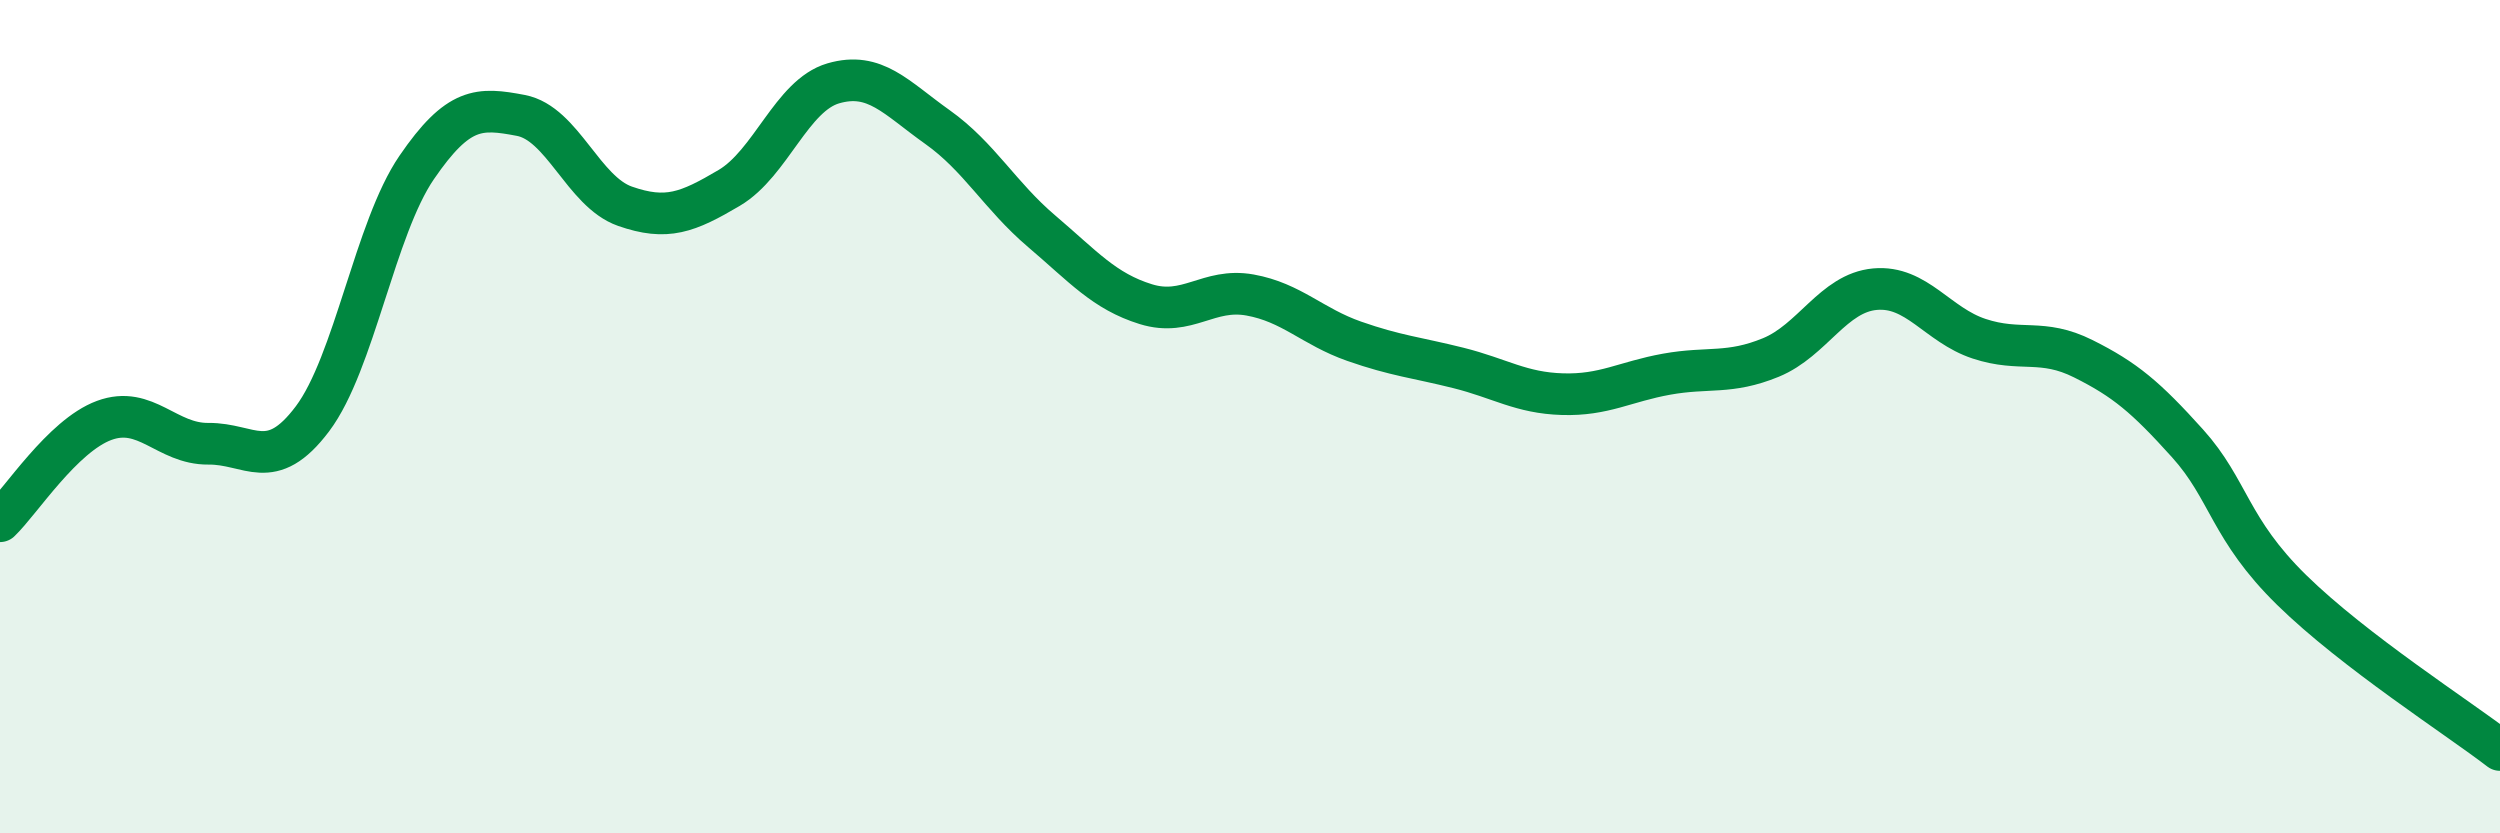
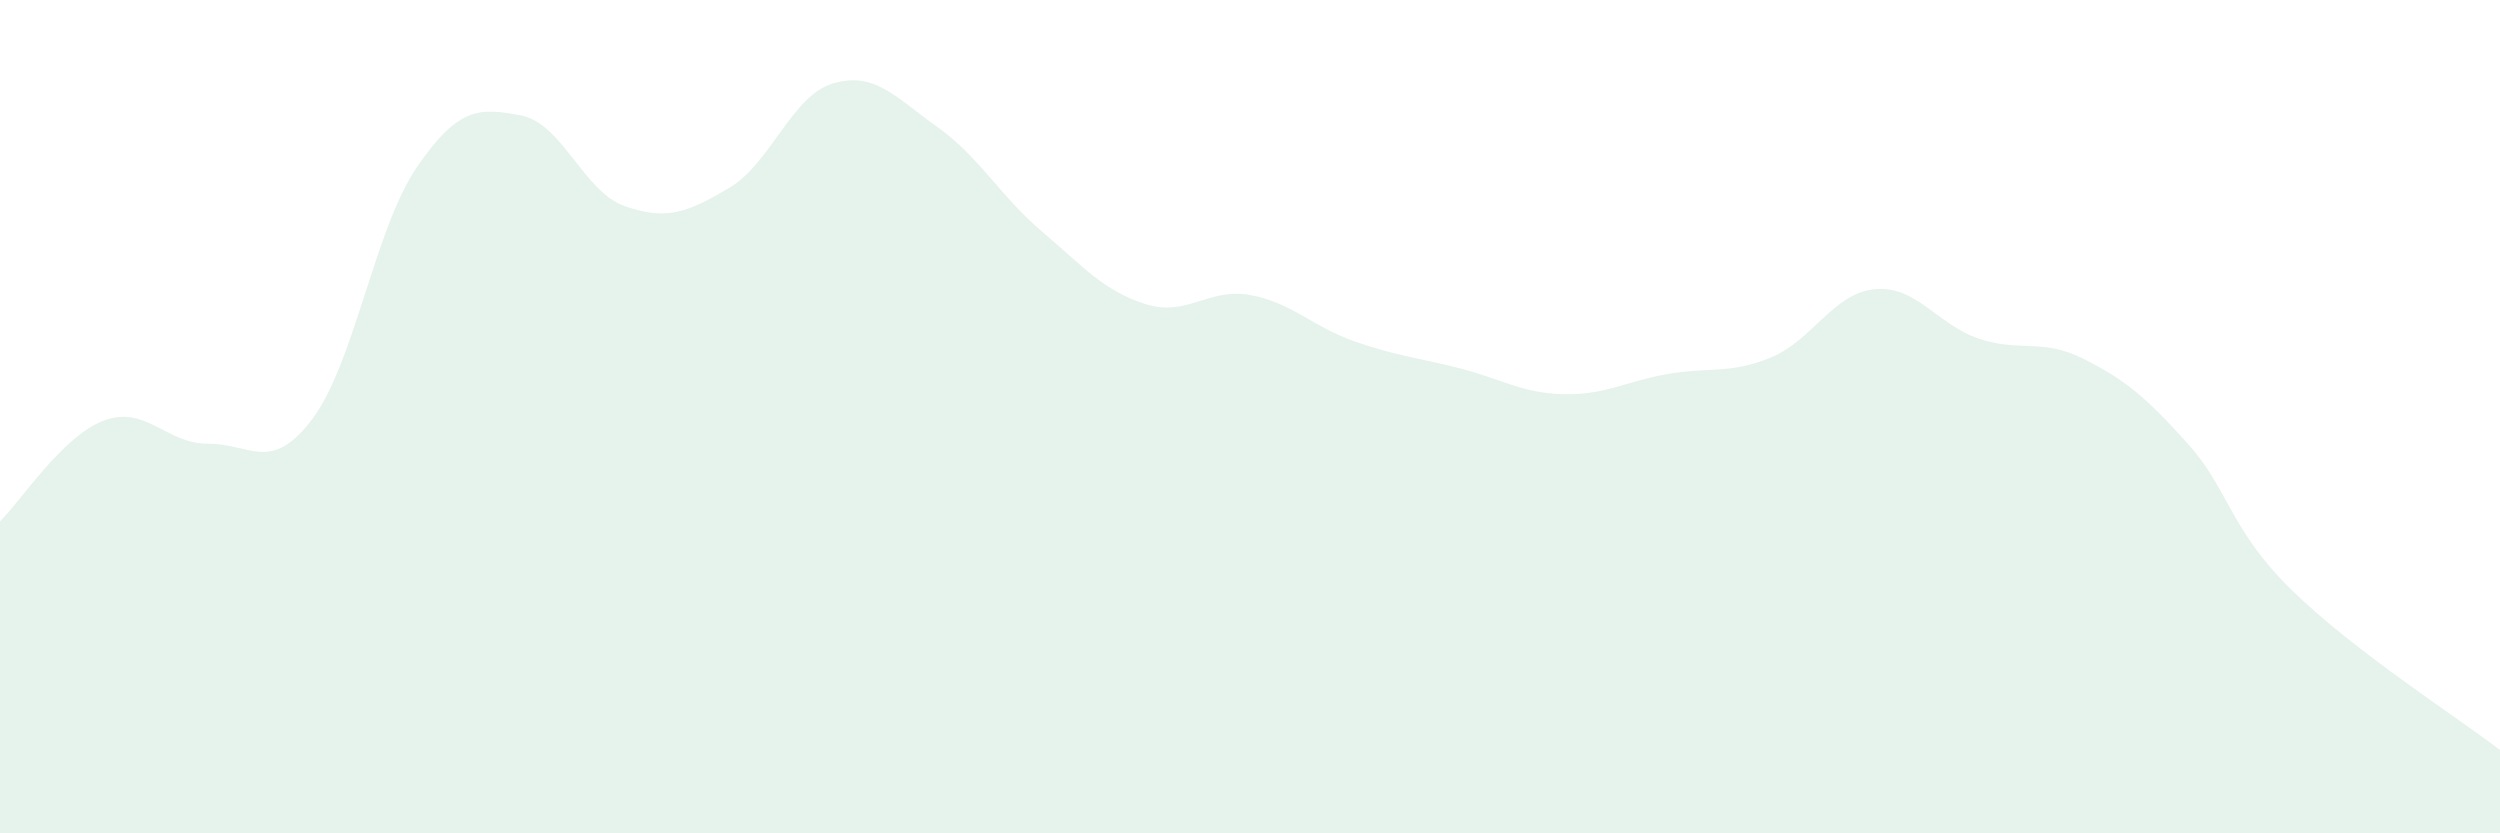
<svg xmlns="http://www.w3.org/2000/svg" width="60" height="20" viewBox="0 0 60 20">
  <path d="M 0,12.51 C 0.5,12.03 1.5,10.46 2.5,10.09 C 3.5,9.72 4,10.66 5,10.65 C 6,10.64 6.5,11.38 7.5,10.05 C 8.5,8.72 9,5.48 10,4.02 C 11,2.56 11.5,2.58 12.5,2.77 C 13.5,2.96 14,4.6 15,4.95 C 16,5.3 16.5,5.1 17.5,4.51 C 18.5,3.92 19,2.29 20,2 C 21,1.71 21.5,2.34 22.5,3.05 C 23.5,3.76 24,4.7 25,5.55 C 26,6.4 26.5,6.99 27.5,7.3 C 28.5,7.61 29,6.9 30,7.08 C 31,7.26 31.5,7.84 32.5,8.19 C 33.5,8.54 34,8.58 35,8.83 C 36,9.08 36.5,9.43 37.5,9.46 C 38.5,9.49 39,9.16 40,8.98 C 41,8.8 41.5,8.99 42.5,8.58 C 43.5,8.17 44,7.03 45,6.94 C 46,6.85 46.5,7.8 47.5,8.13 C 48.5,8.46 49,8.11 50,8.61 C 51,9.11 51.5,9.53 52.5,10.64 C 53.5,11.75 53.5,12.69 55,14.16 C 56.5,15.63 59,17.23 60,18L60 20L0 20Z" fill="#008740" opacity="0.1" stroke-linecap="round" stroke-linejoin="round" />
-   <path d="M 0,12.51 C 0.5,12.03 1.5,10.46 2.5,10.09 C 3.5,9.72 4,10.66 5,10.65 C 6,10.64 6.5,11.38 7.5,10.05 C 8.5,8.72 9,5.48 10,4.02 C 11,2.56 11.5,2.58 12.5,2.77 C 13.5,2.96 14,4.6 15,4.95 C 16,5.3 16.5,5.1 17.5,4.51 C 18.5,3.92 19,2.29 20,2 C 21,1.71 21.5,2.34 22.5,3.05 C 23.5,3.76 24,4.7 25,5.55 C 26,6.4 26.5,6.99 27.5,7.3 C 28.5,7.61 29,6.9 30,7.08 C 31,7.26 31.5,7.84 32.5,8.19 C 33.5,8.54 34,8.58 35,8.83 C 36,9.08 36.5,9.43 37.5,9.46 C 38.5,9.49 39,9.16 40,8.98 C 41,8.8 41.5,8.99 42.5,8.58 C 43.5,8.17 44,7.03 45,6.94 C 46,6.85 46.5,7.8 47.5,8.13 C 48.5,8.46 49,8.11 50,8.61 C 51,9.11 51.5,9.53 52.5,10.64 C 53.5,11.75 53.5,12.69 55,14.16 C 56.5,15.63 59,17.23 60,18" stroke="#008740" stroke-width="1" fill="none" stroke-linecap="round" stroke-linejoin="round" />
</svg>